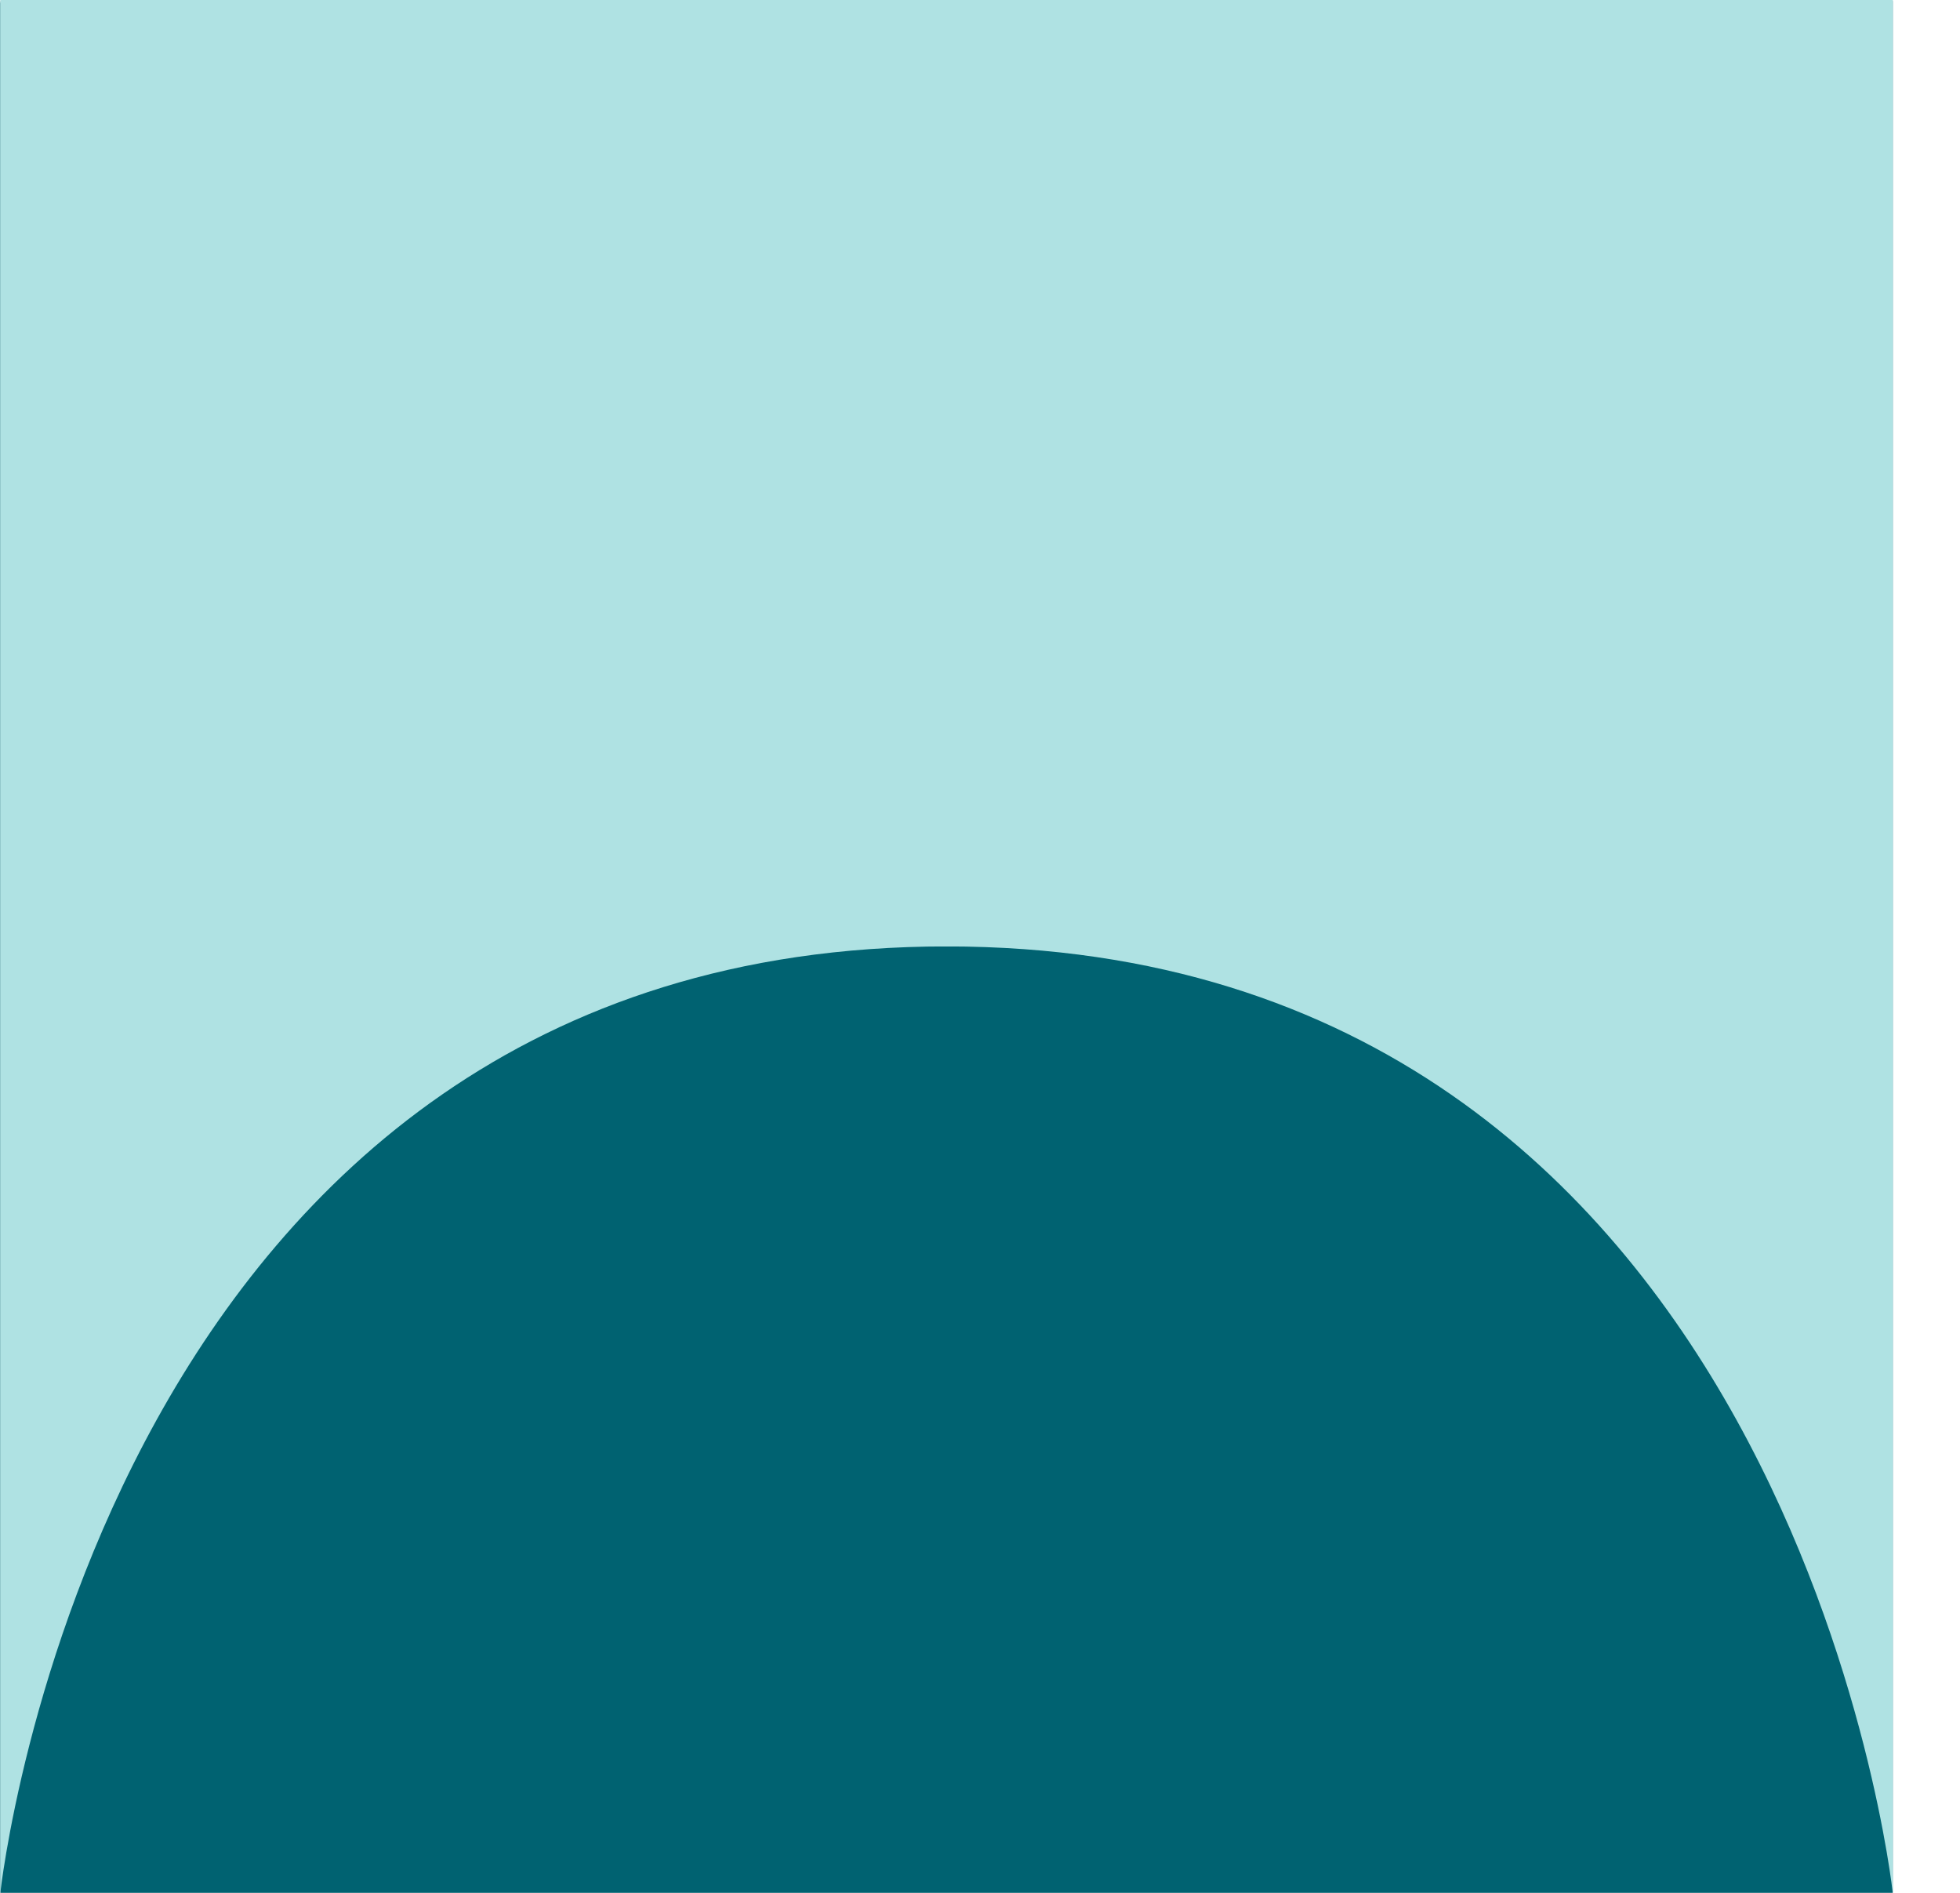
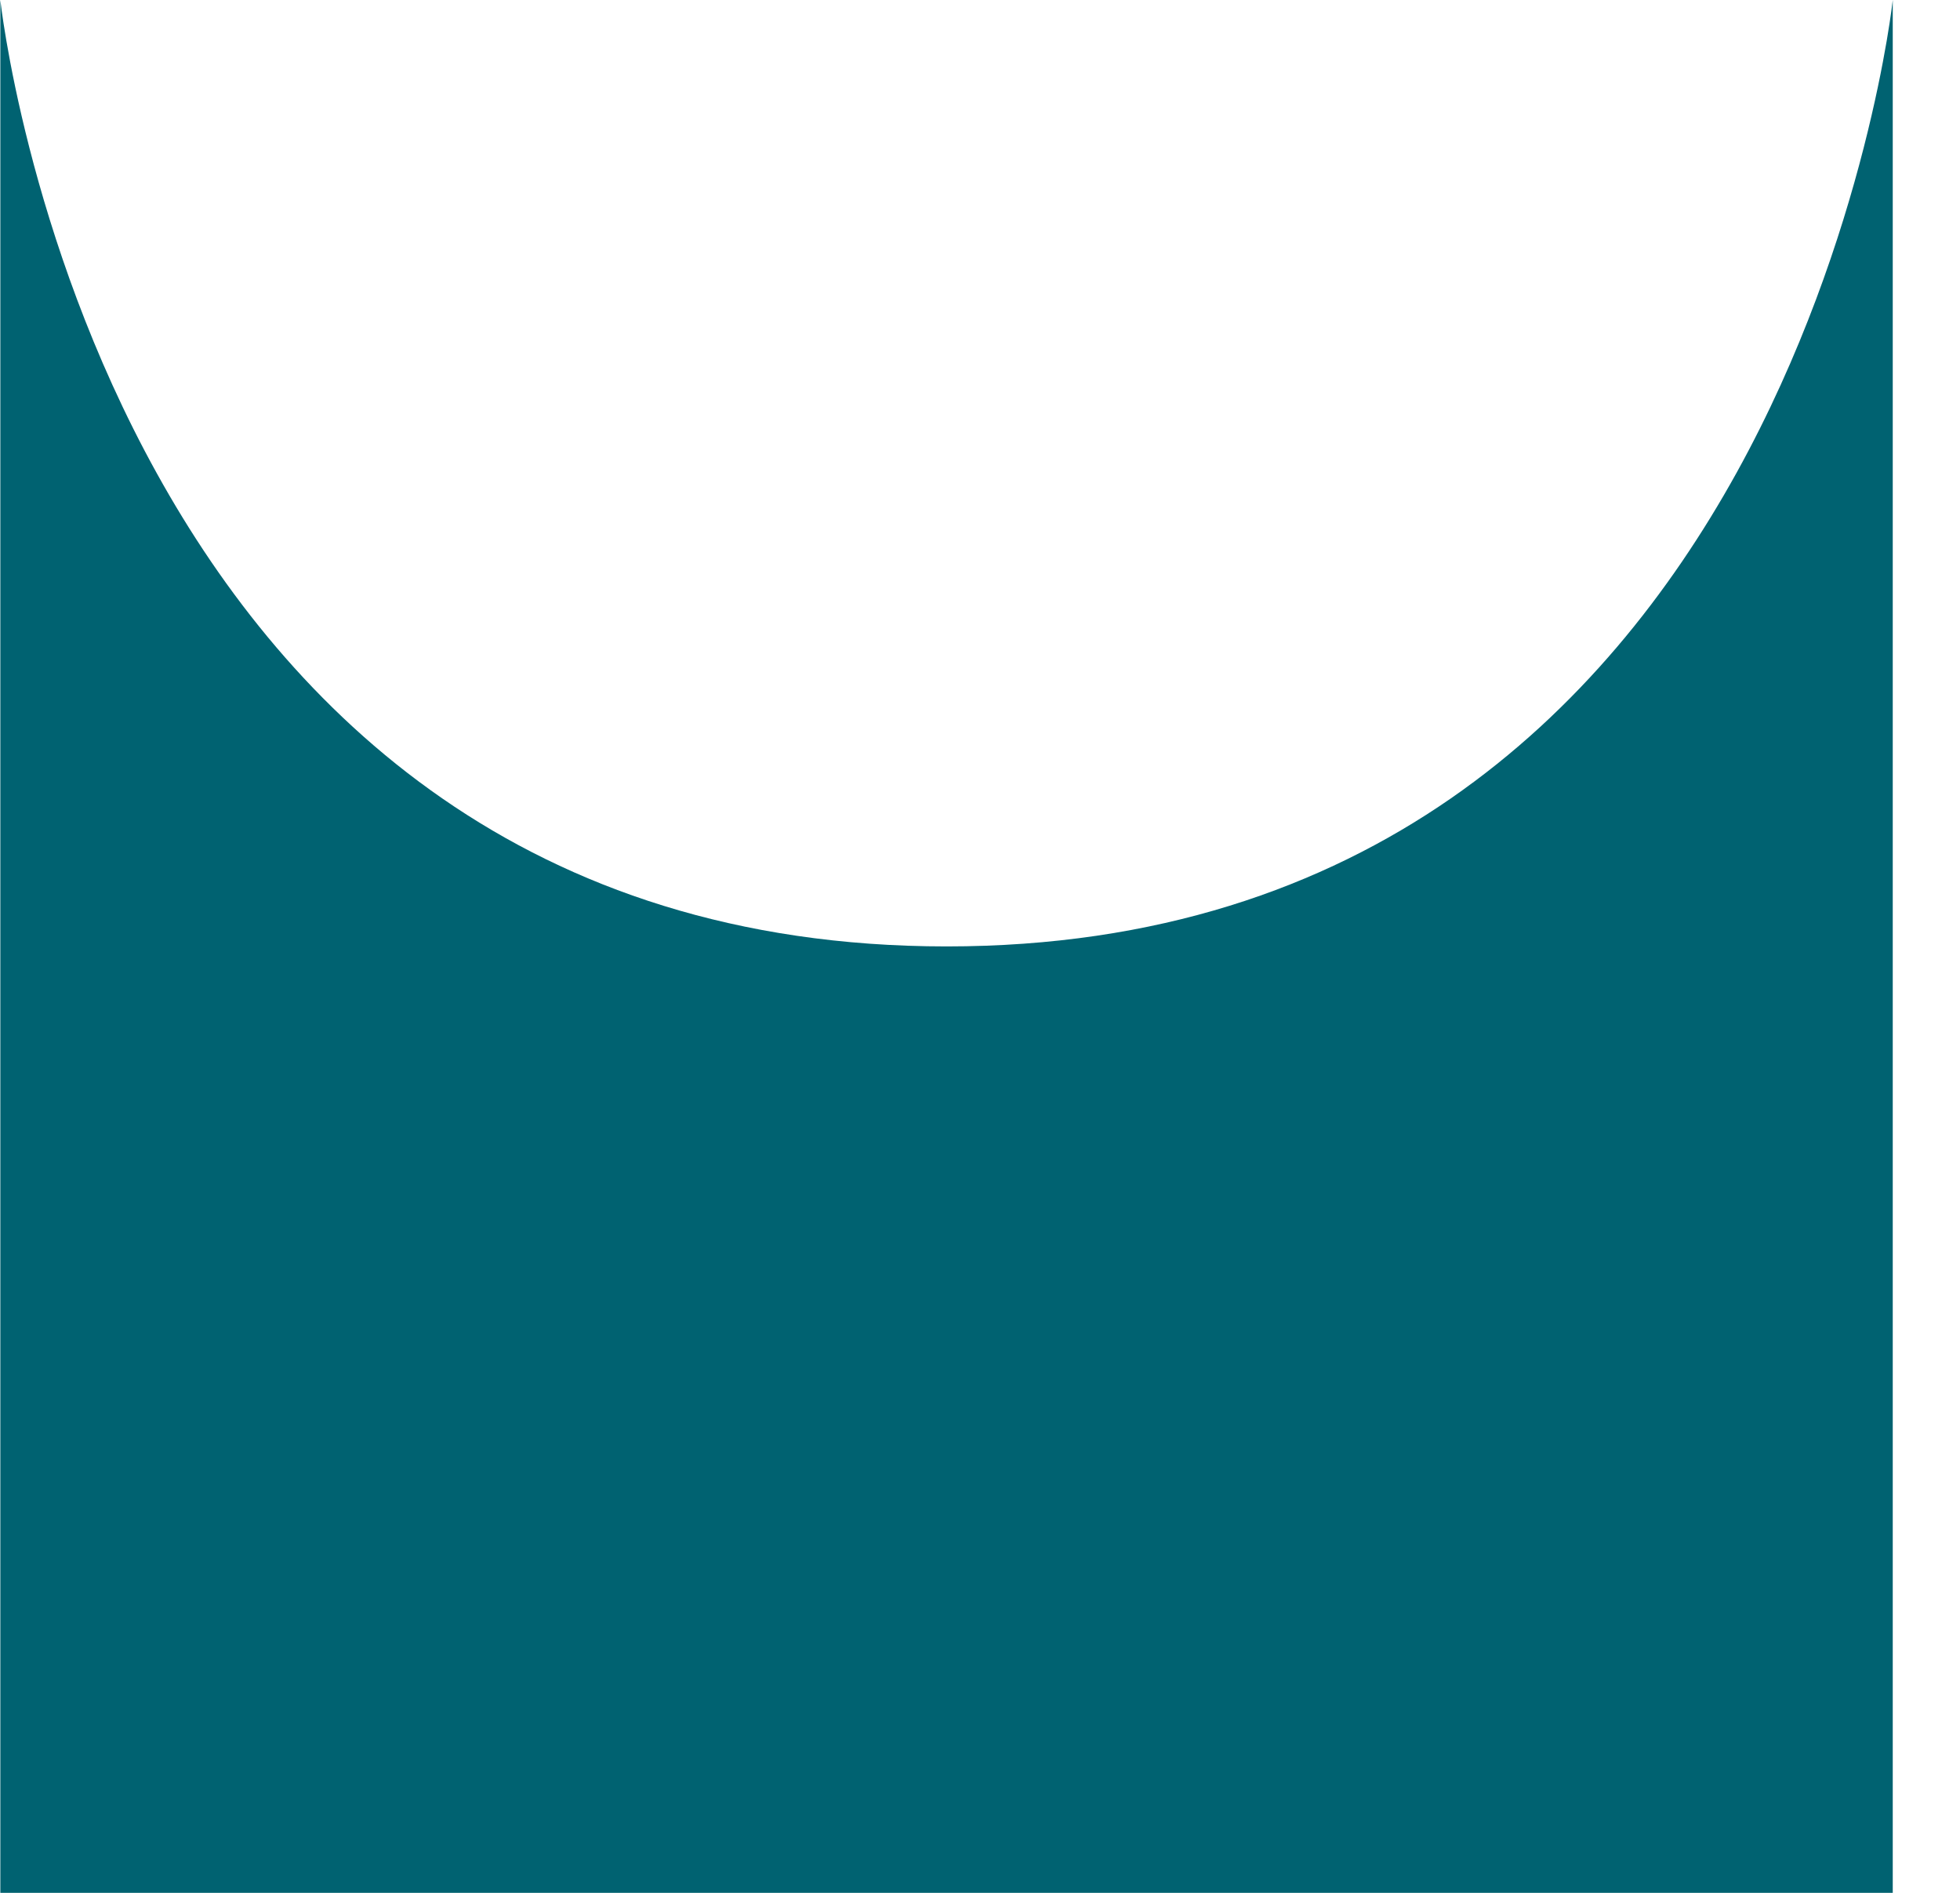
<svg xmlns="http://www.w3.org/2000/svg" width="29" height="28" viewBox="0 0 29 28" fill="none">
  <path d="M28.005 28L0.005 28L0.005 -2.44784e-06C0.005 -2.44784e-06 1.51 14 14.005 14C26.5 14 28.005 0 28.005 0L28.005 28Z" fill="#006271" />
-   <path d="M0.005 0H28.005V28C28.005 28 26.5 14 14.005 14C1.51 14 0.005 28 0.005 28V0Z" fill="#AFE2E3" />
</svg>